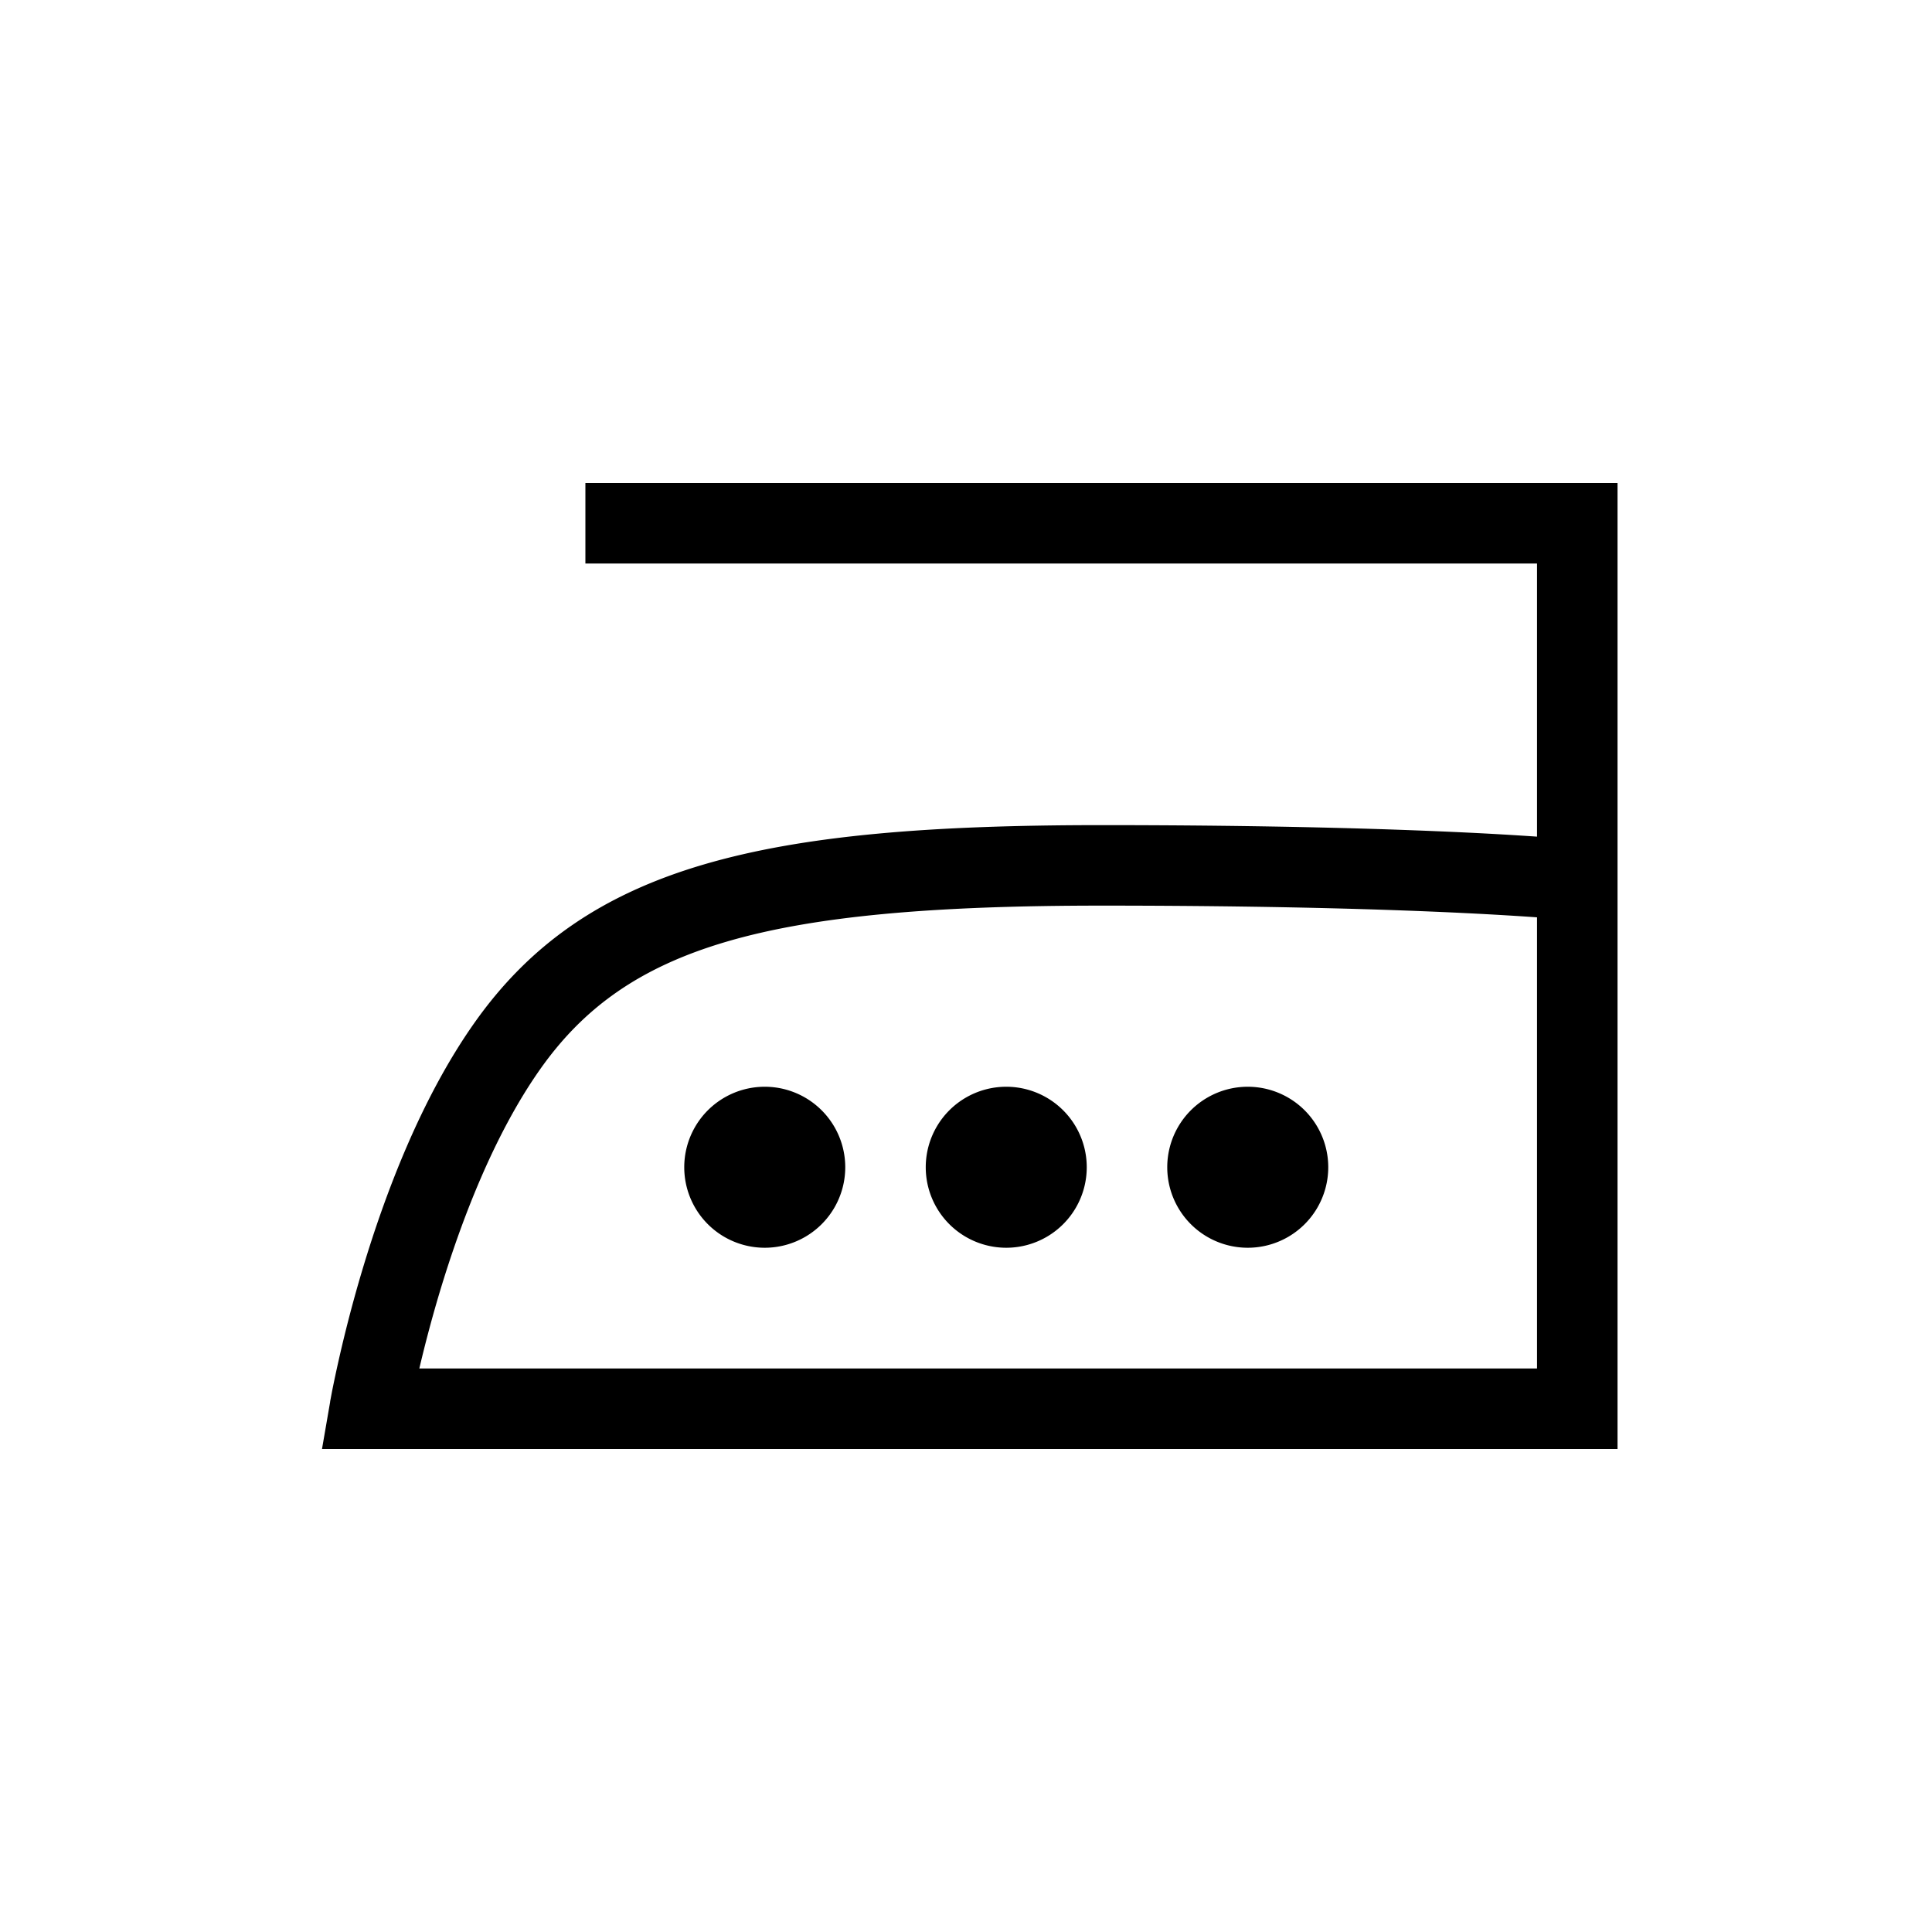
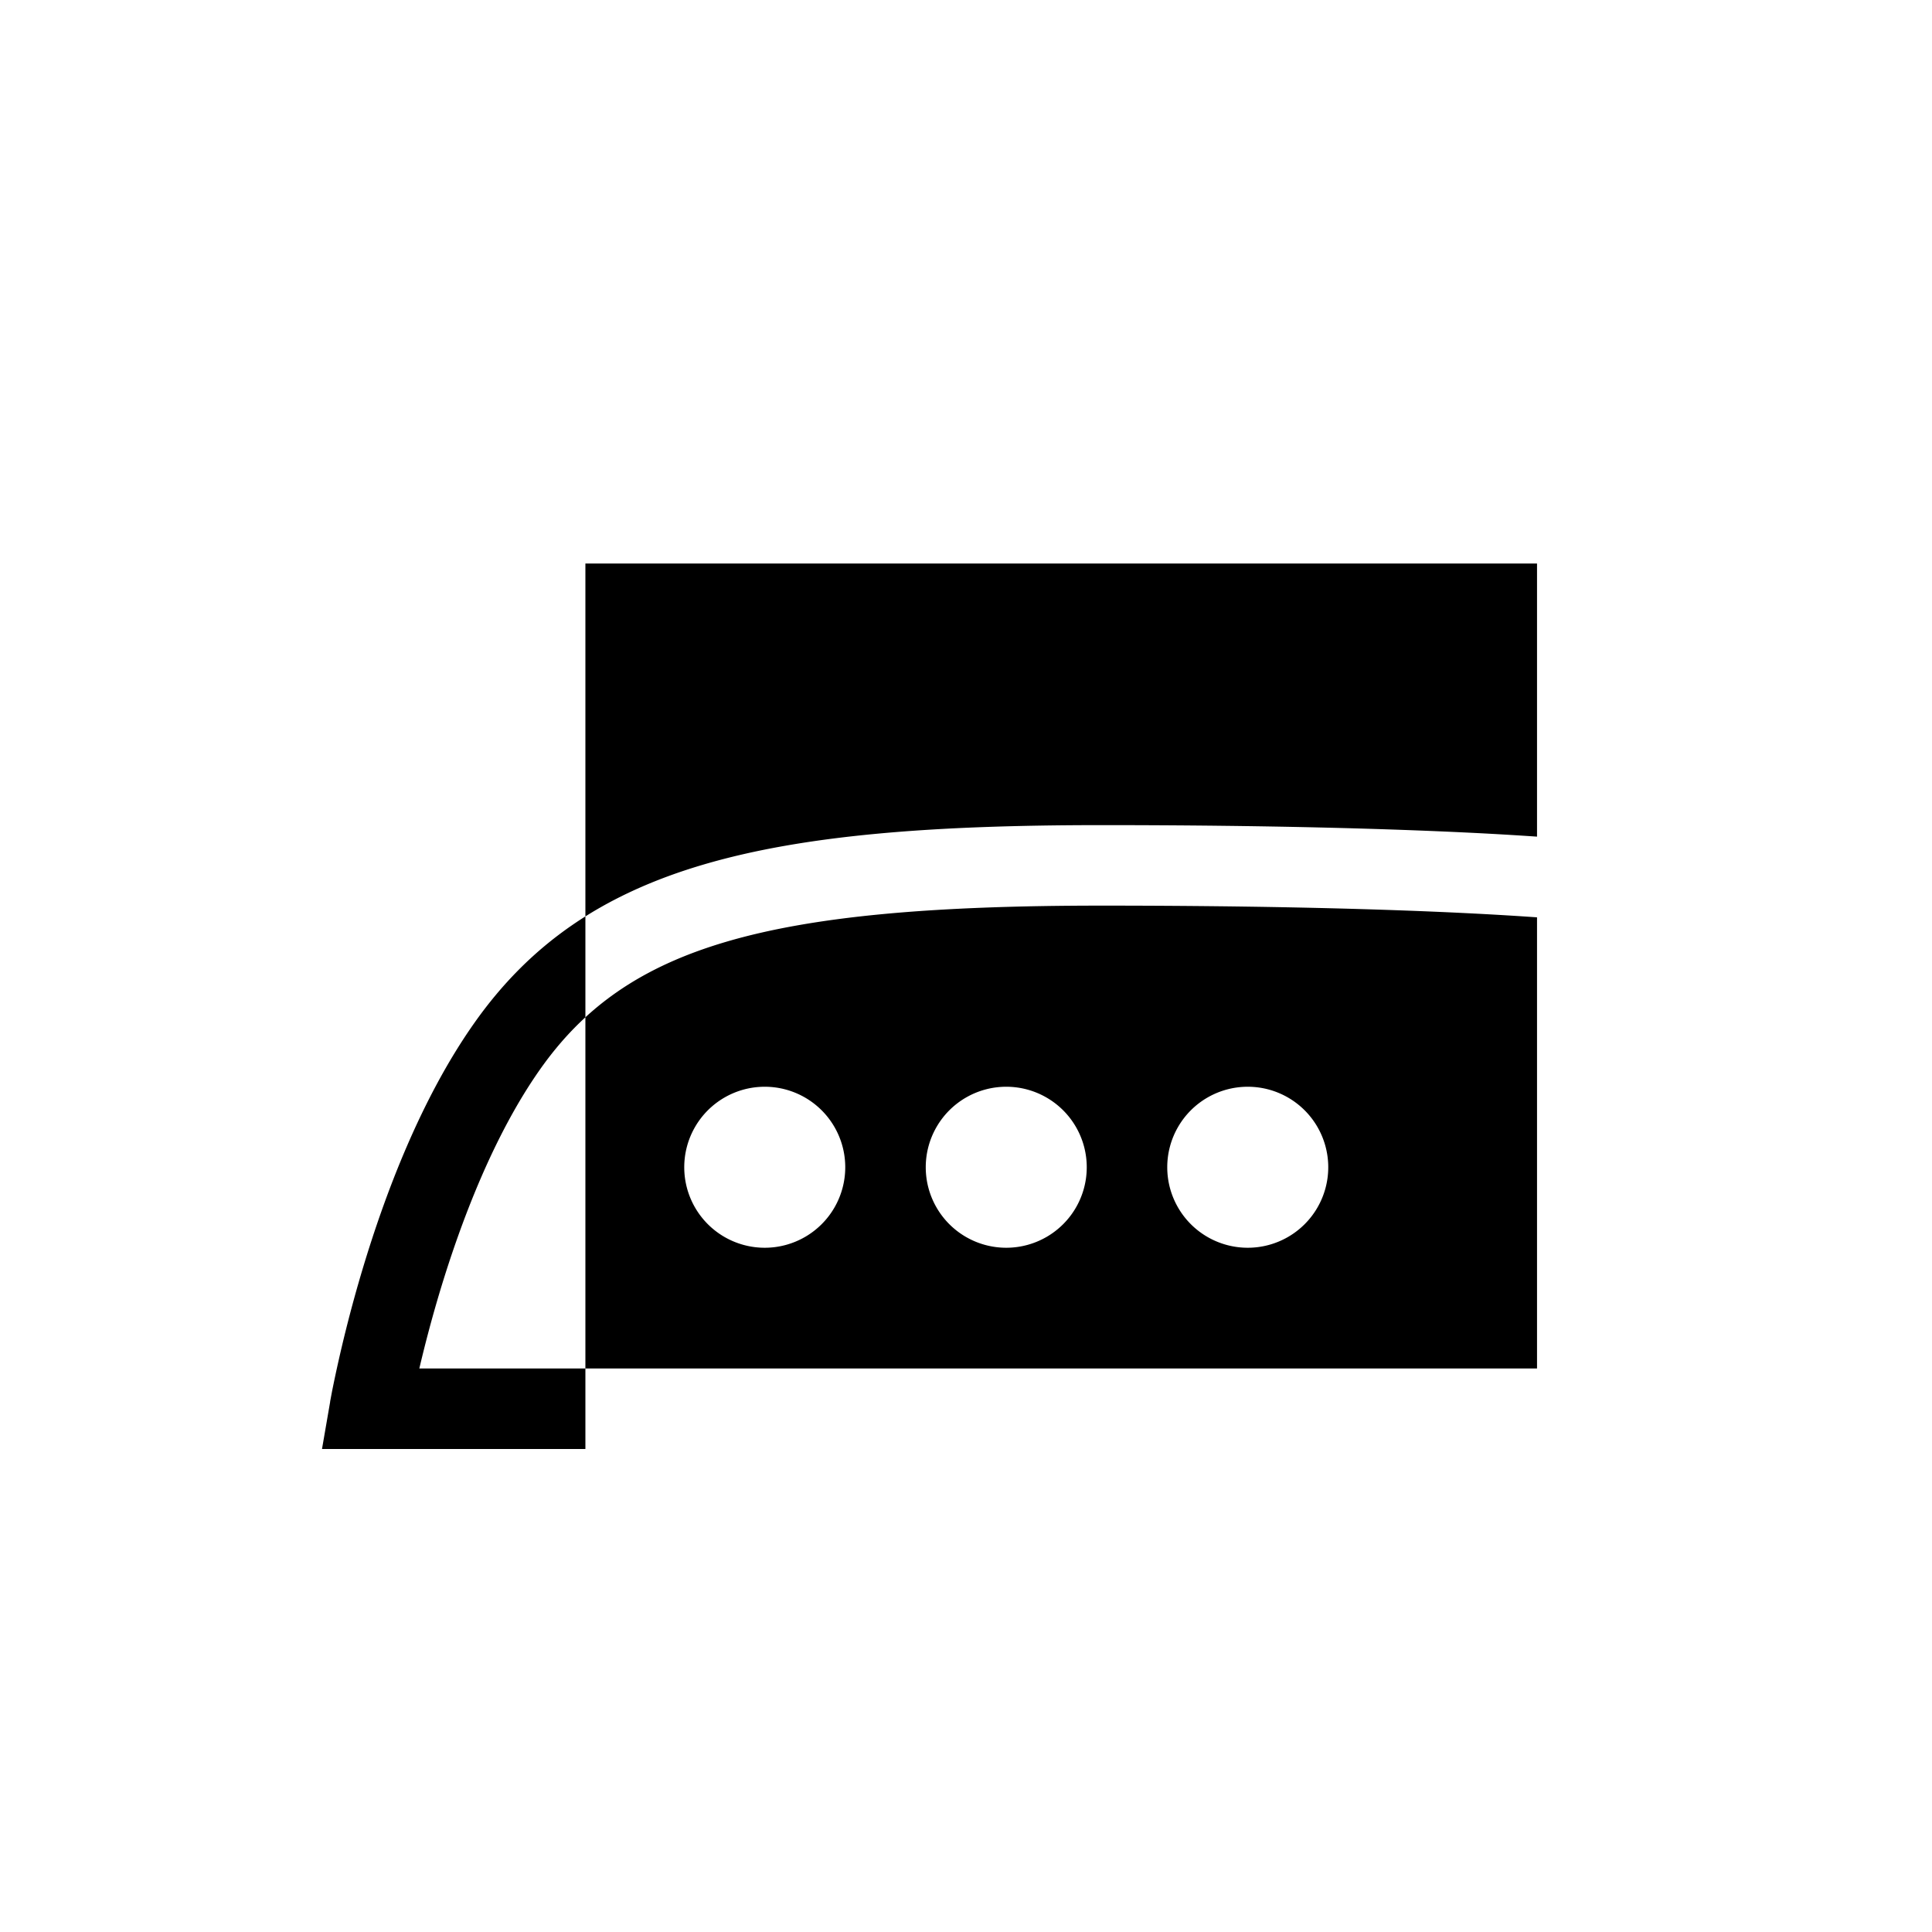
<svg xmlns="http://www.w3.org/2000/svg" width="48" height="48" viewBox="0 0 48 48" fill="none">
-   <path fill-rule="evenodd" clip-rule="evenodd" d="M14.544 14h23.643v6.786a85.13 85.13 0 00-1.722-.1c-1.926-.093-4.896-.186-9.097-.186-8.355 0-12.806.967-15.59 4.925-1.324 1.88-2.213 4.25-2.768 6.1a33.865 33.865 0 00-.76 3.04l-.036.192-.01.052-.002.015v.007L8 36h32.187V12H14.544v2zm21.824 8.684c.78.038 1.383.076 1.819.107V34H10.418a32.54 32.54 0 01.507-1.9c.534-1.776 1.349-3.905 2.488-5.525 2.14-3.042 5.567-4.075 13.955-4.075 4.171 0 7.11.092 9 .184zM19 31a2 2 0 100-4 2 2 0 000 4zm6 0a2 2 0 100-4 2 2 0 000 4zm8-2a2 2 0 11-4 0 2 2 0 014 0z" fill="#000" />
+   <path fill-rule="evenodd" clip-rule="evenodd" d="M14.544 14h23.643v6.786a85.13 85.13 0 00-1.722-.1c-1.926-.093-4.896-.186-9.097-.186-8.355 0-12.806.967-15.59 4.925-1.324 1.88-2.213 4.25-2.768 6.1a33.865 33.865 0 00-.76 3.04l-.036.192-.01.052-.002.015v.007L8 36h32.187H14.544v2zm21.824 8.684c.78.038 1.383.076 1.819.107V34H10.418a32.54 32.54 0 01.507-1.9c.534-1.776 1.349-3.905 2.488-5.525 2.14-3.042 5.567-4.075 13.955-4.075 4.171 0 7.11.092 9 .184zM19 31a2 2 0 100-4 2 2 0 000 4zm6 0a2 2 0 100-4 2 2 0 000 4zm8-2a2 2 0 11-4 0 2 2 0 014 0z" fill="#000" />
</svg>